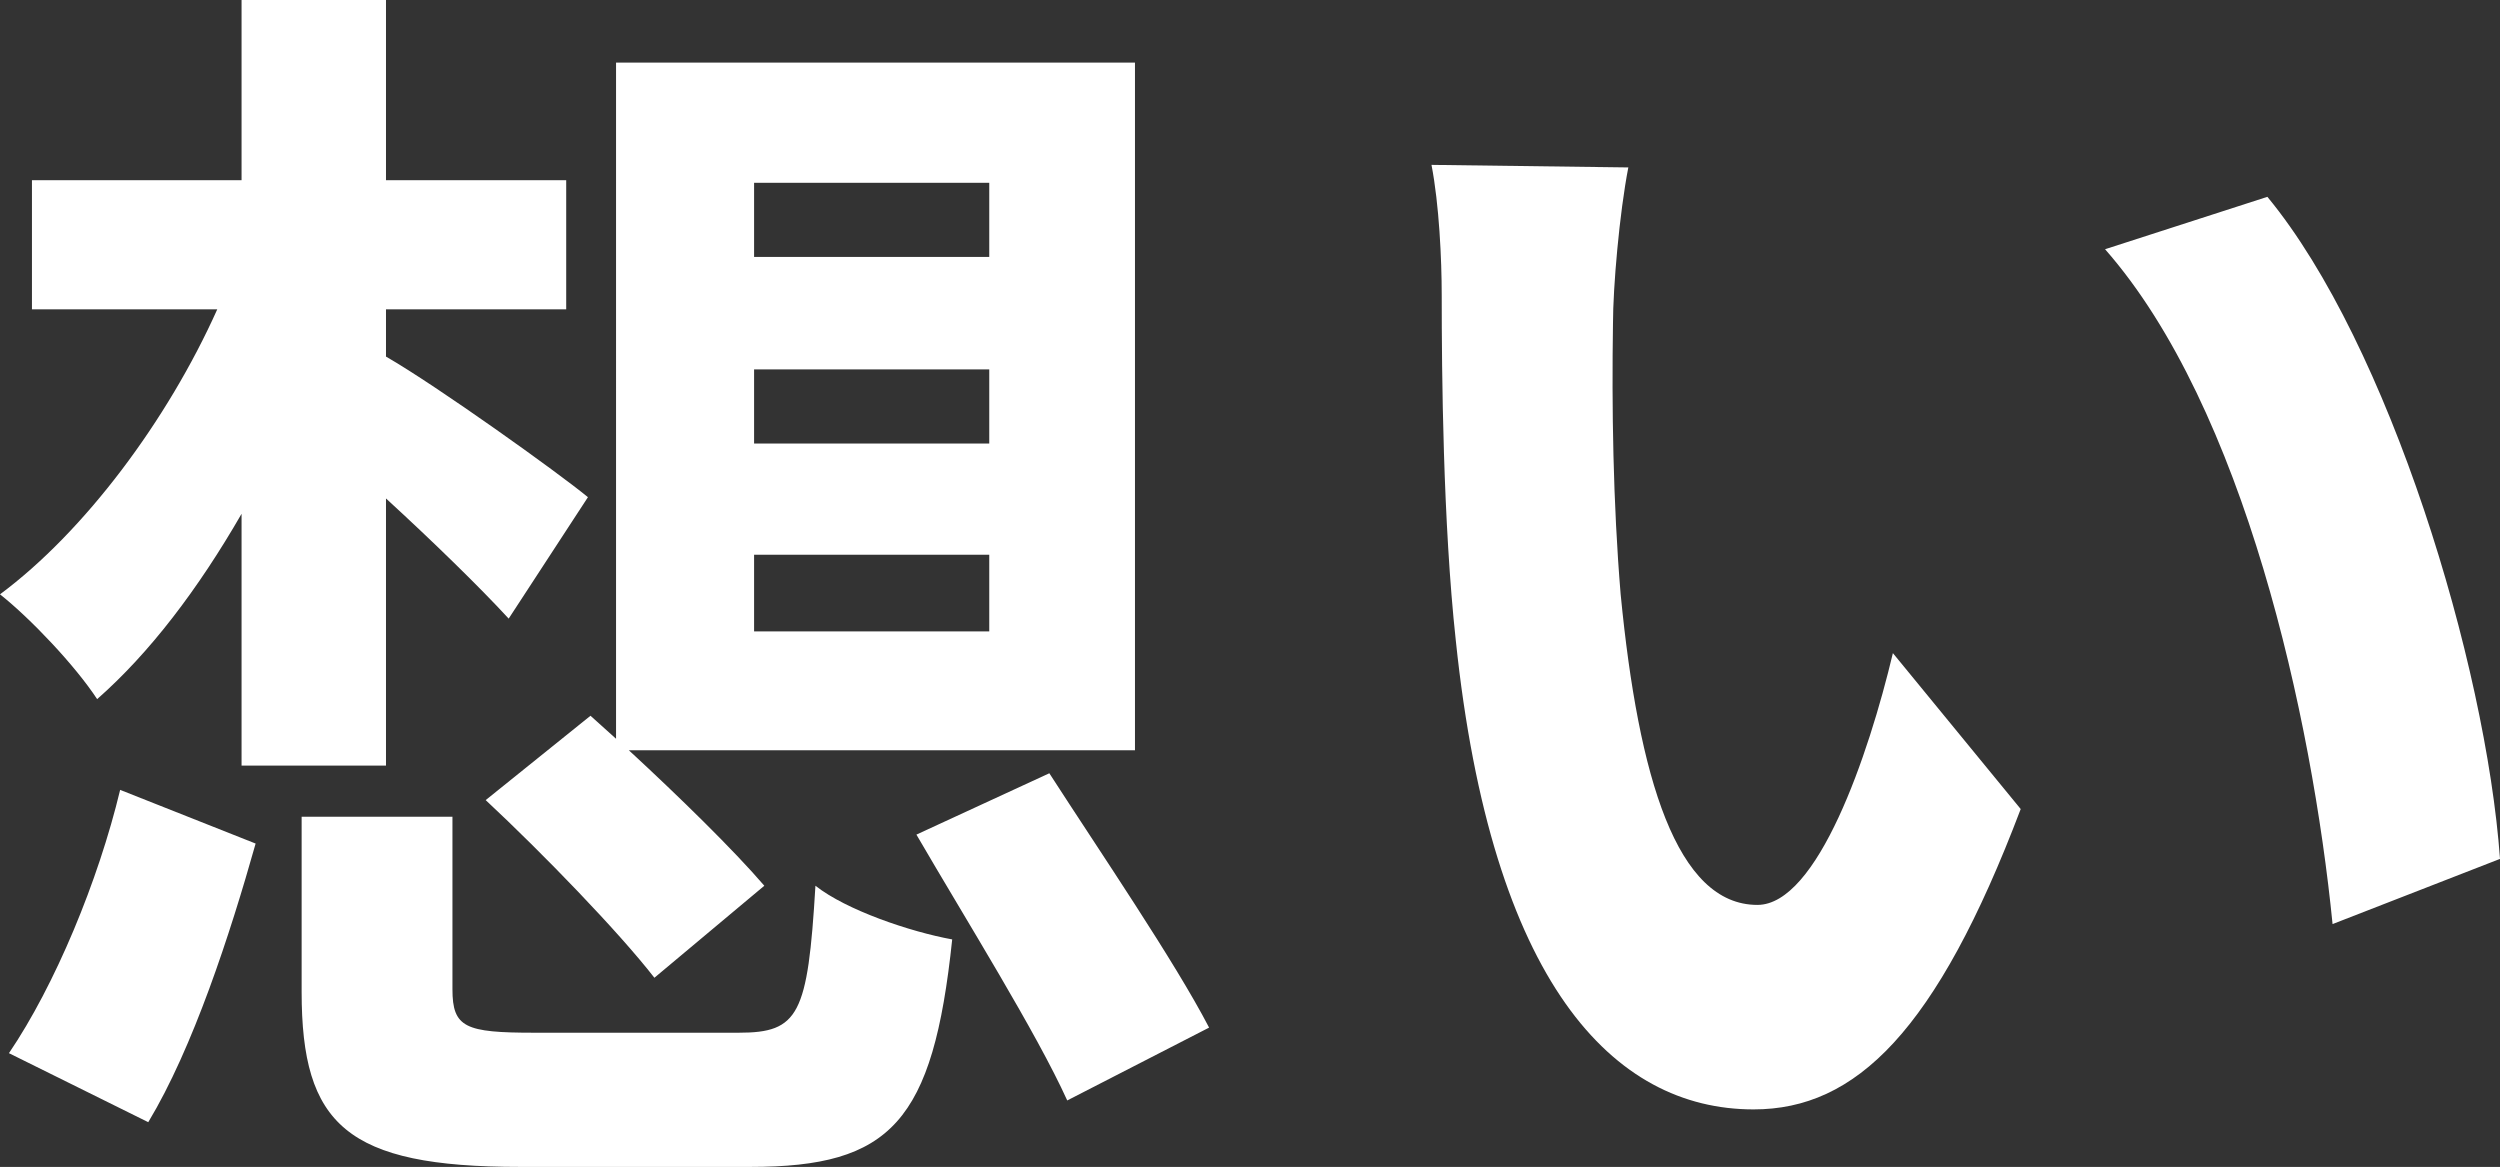
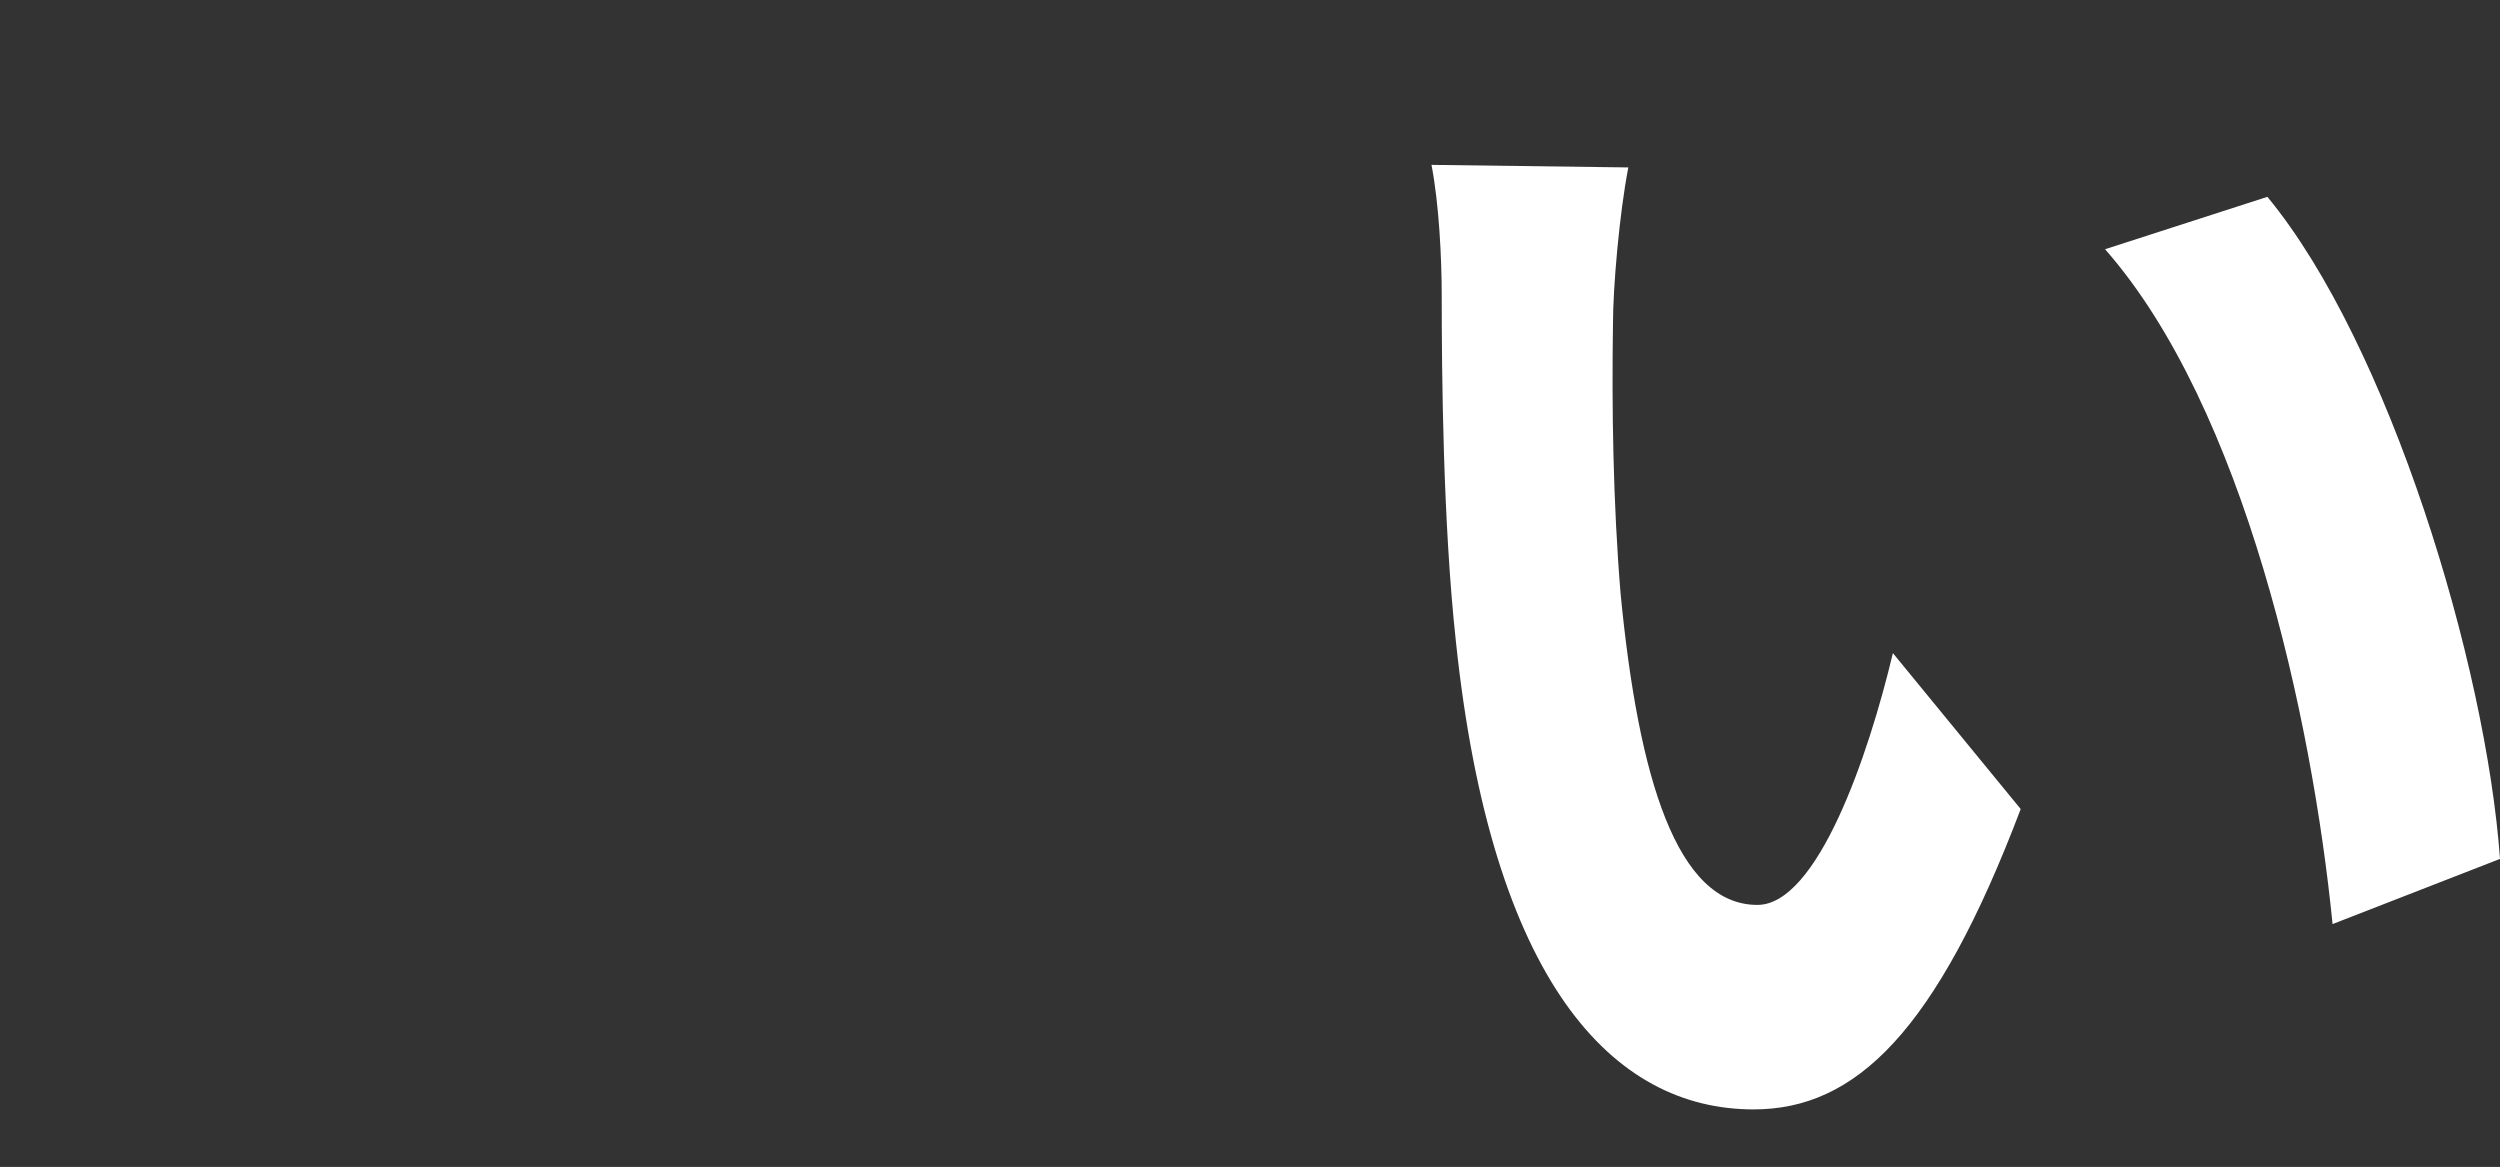
<svg xmlns="http://www.w3.org/2000/svg" id="_レイヤー_1" width="371.64" height="173.47" viewBox="0 0 371.64 173.47">
  <rect x="0" y="0" width="371.64" height="173.47" fill="#333333" stroke="none" />
  <defs>
    <style>.cls-1{fill:#fff;}</style>
  </defs>
-   <path class="cls-1" d="m35.91,76.38c-6.46,11.21-13.68,20.71-21.47,27.55-3.23-4.94-9.88-11.97-14.44-15.58,12.54-9.31,24.89-25.84,32.3-42.37H4.75v-19.19h31.16V0h21.47v26.79h26.79v19.19h-26.79v7.03c7.6,4.37,25.65,17.29,30.02,20.9l-11.78,18.05c-4.37-4.75-11.4-11.59-18.24-17.86v39.71h-21.47v-37.43ZM1.33,156.56c6.84-10.07,13.3-25.65,16.53-39.14l20.14,7.98c-3.8,13.49-9.31,30.4-15.96,41.42l-20.71-10.26Zm108.49-3.04c8.93,0,10.26-2.66,11.4-21.85,4.56,3.61,14.06,6.84,20.33,7.98-2.85,27.17-9.12,33.82-30.02,33.82h-34.2c-25.84,0-32.49-6.27-32.49-26.03v-26.03h22.42v25.65c0,5.7,1.9,6.46,12.16,6.46h30.4Zm-22.04-47.12l3.8,3.42V9.31h77.14v102.22h-75.24c7.41,6.84,15.58,14.82,20.14,20.14l-16.34,13.68c-5.32-6.84-16.53-18.43-25.08-26.41l15.58-12.54Zm24.32-68.21h34.96v-11.02h-34.96v11.02Zm0,27.74h34.96v-11.02h-34.96v11.02Zm0,27.93h34.96v-11.4h-34.96v11.4Zm43.89,21.09c7.6,11.78,18.62,27.93,23.75,37.81l-21.09,10.83c-4.56-10.07-15.01-26.79-22.42-39.52l19.76-9.12Z" />
  <path class="cls-1" d="m239.78,48.07c-.19,12.35,0,26.6,1.14,40.28,2.66,27.36,8.36,46.17,20.33,46.17,8.93,0,16.53-22.23,20.14-37.43l19,23.18c-12.54,33.06-24.51,44.65-39.71,44.65-20.9,0-38.95-18.81-44.27-69.73-1.9-17.48-2.09-39.71-2.09-51.3,0-5.32-.38-13.49-1.52-19.38l29.26.38c-1.33,6.84-2.28,17.86-2.28,23.18Zm131.86,79.61l-24.89,9.69c-3.04-30.59-13.11-76.76-33.82-100.32l24.13-7.79c18.05,21.85,32.49,69.35,34.58,98.42Z" />
</svg>